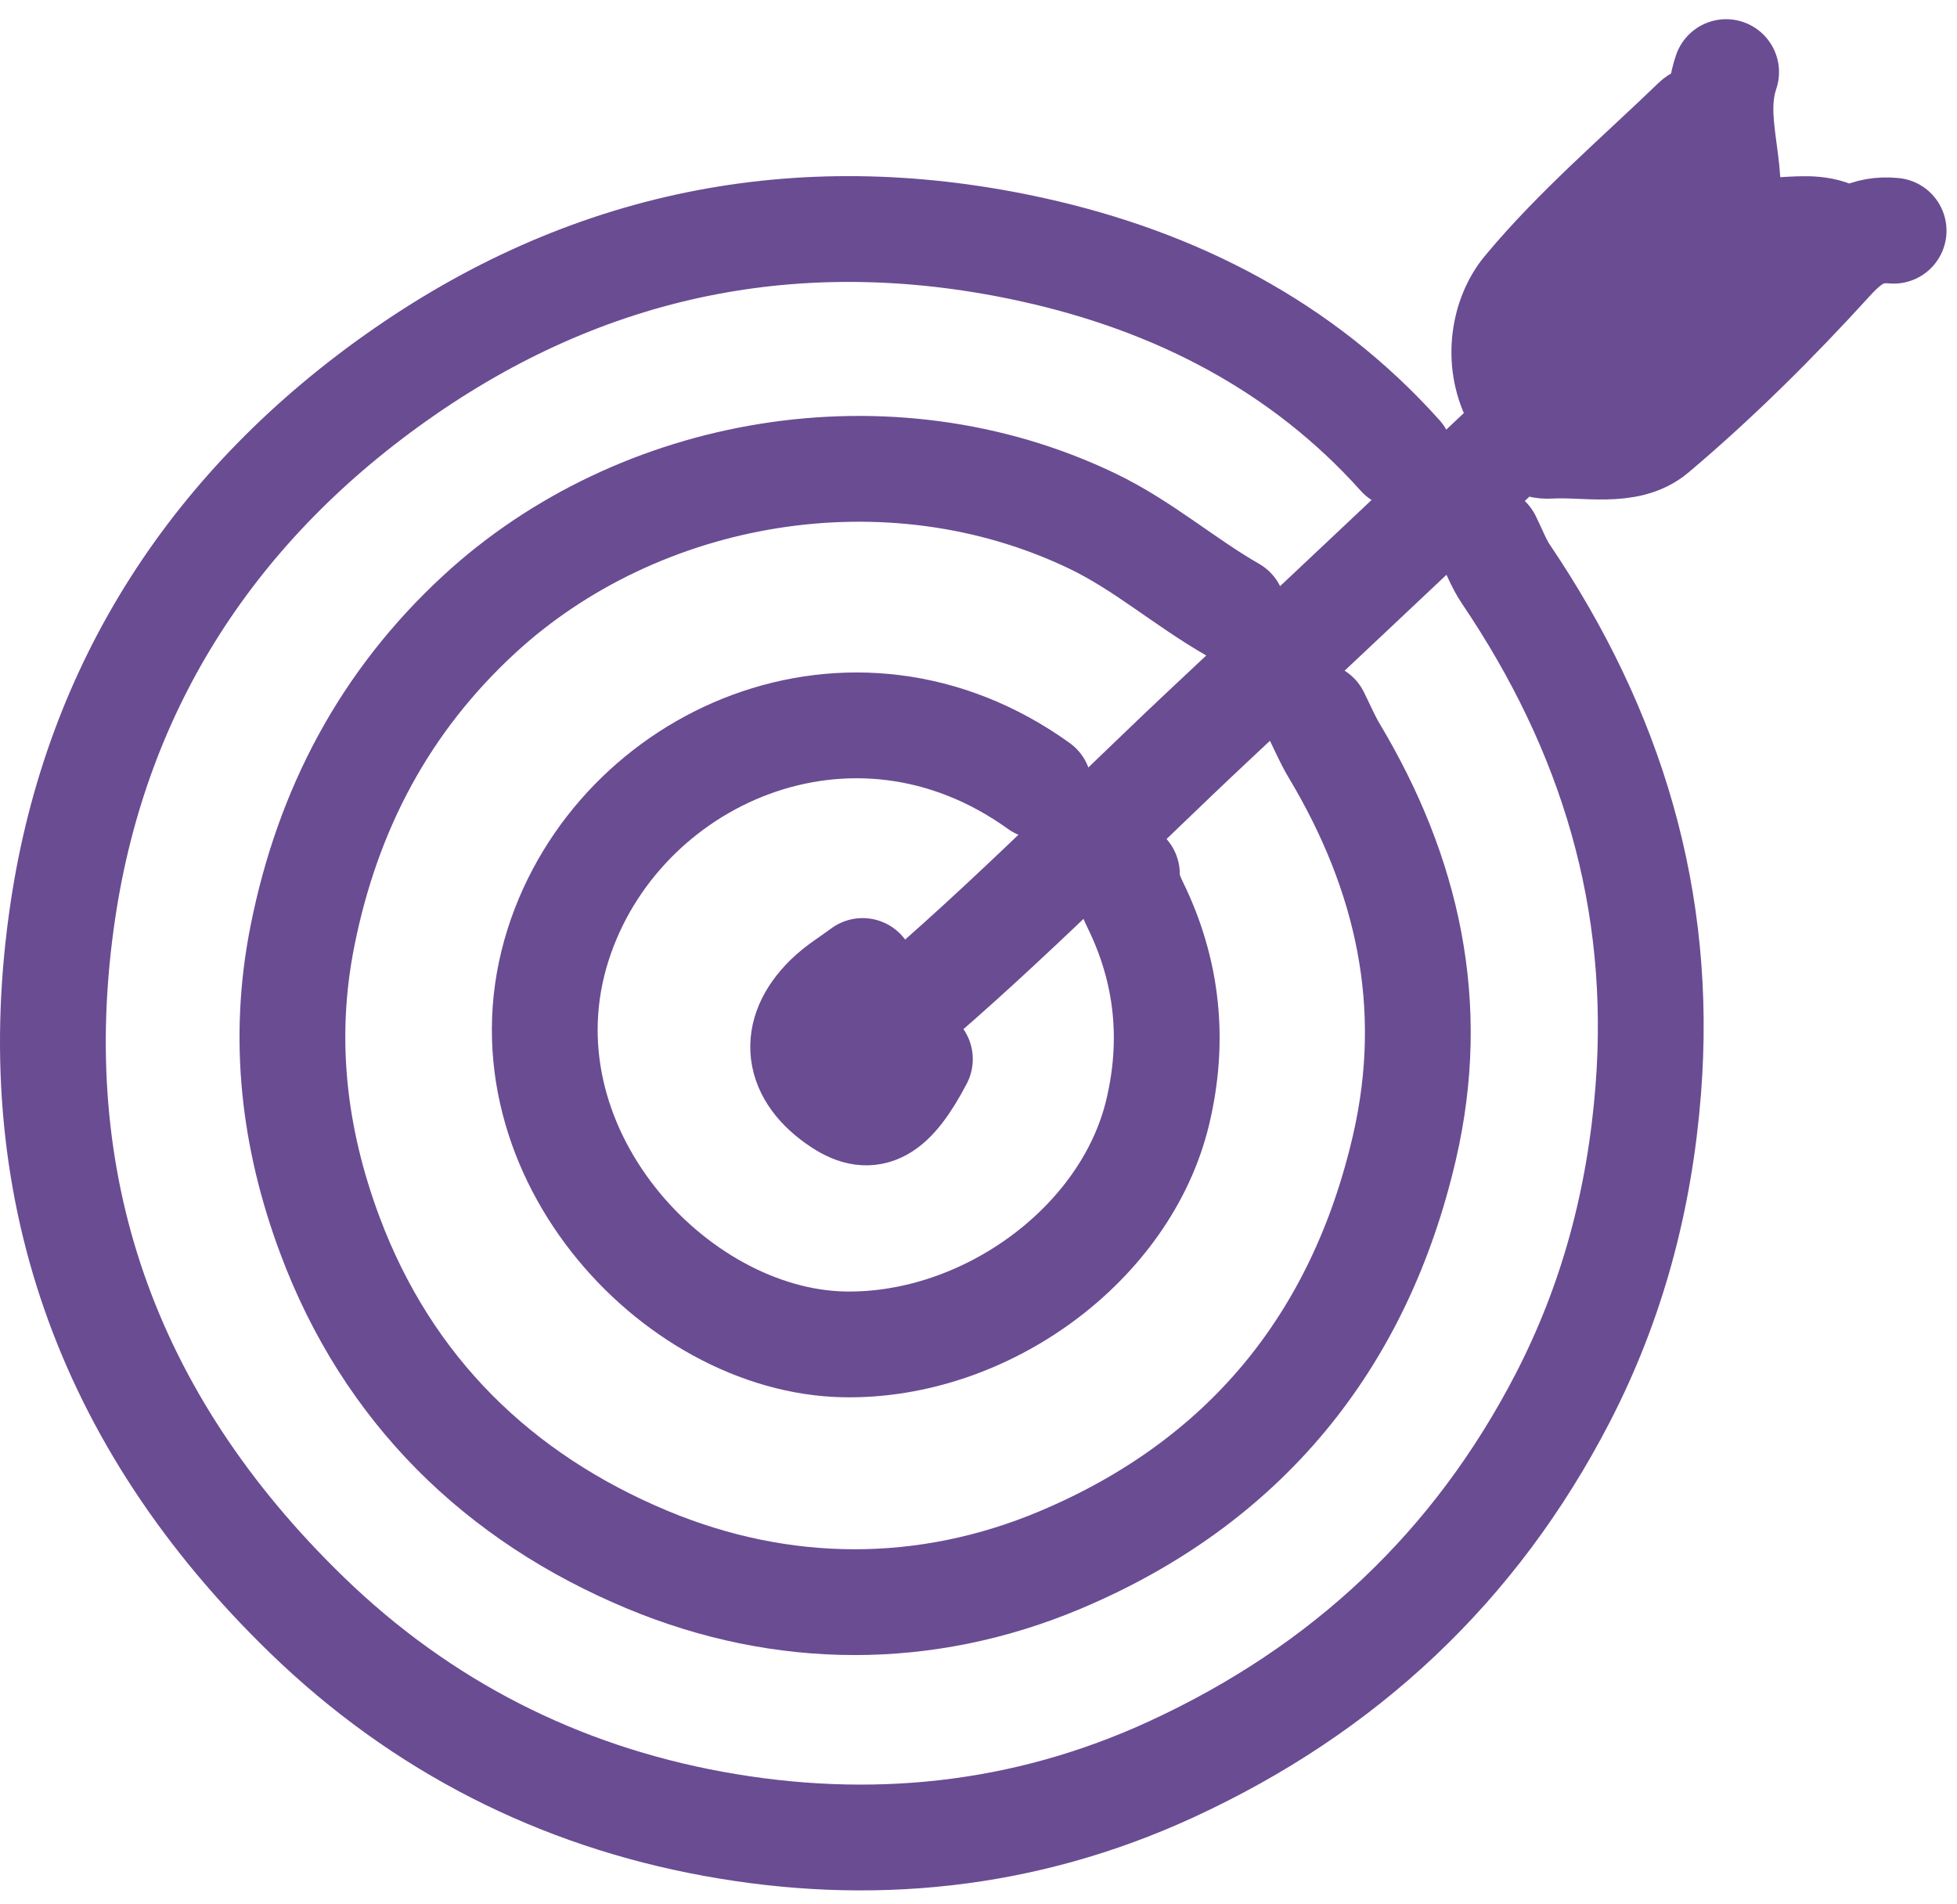
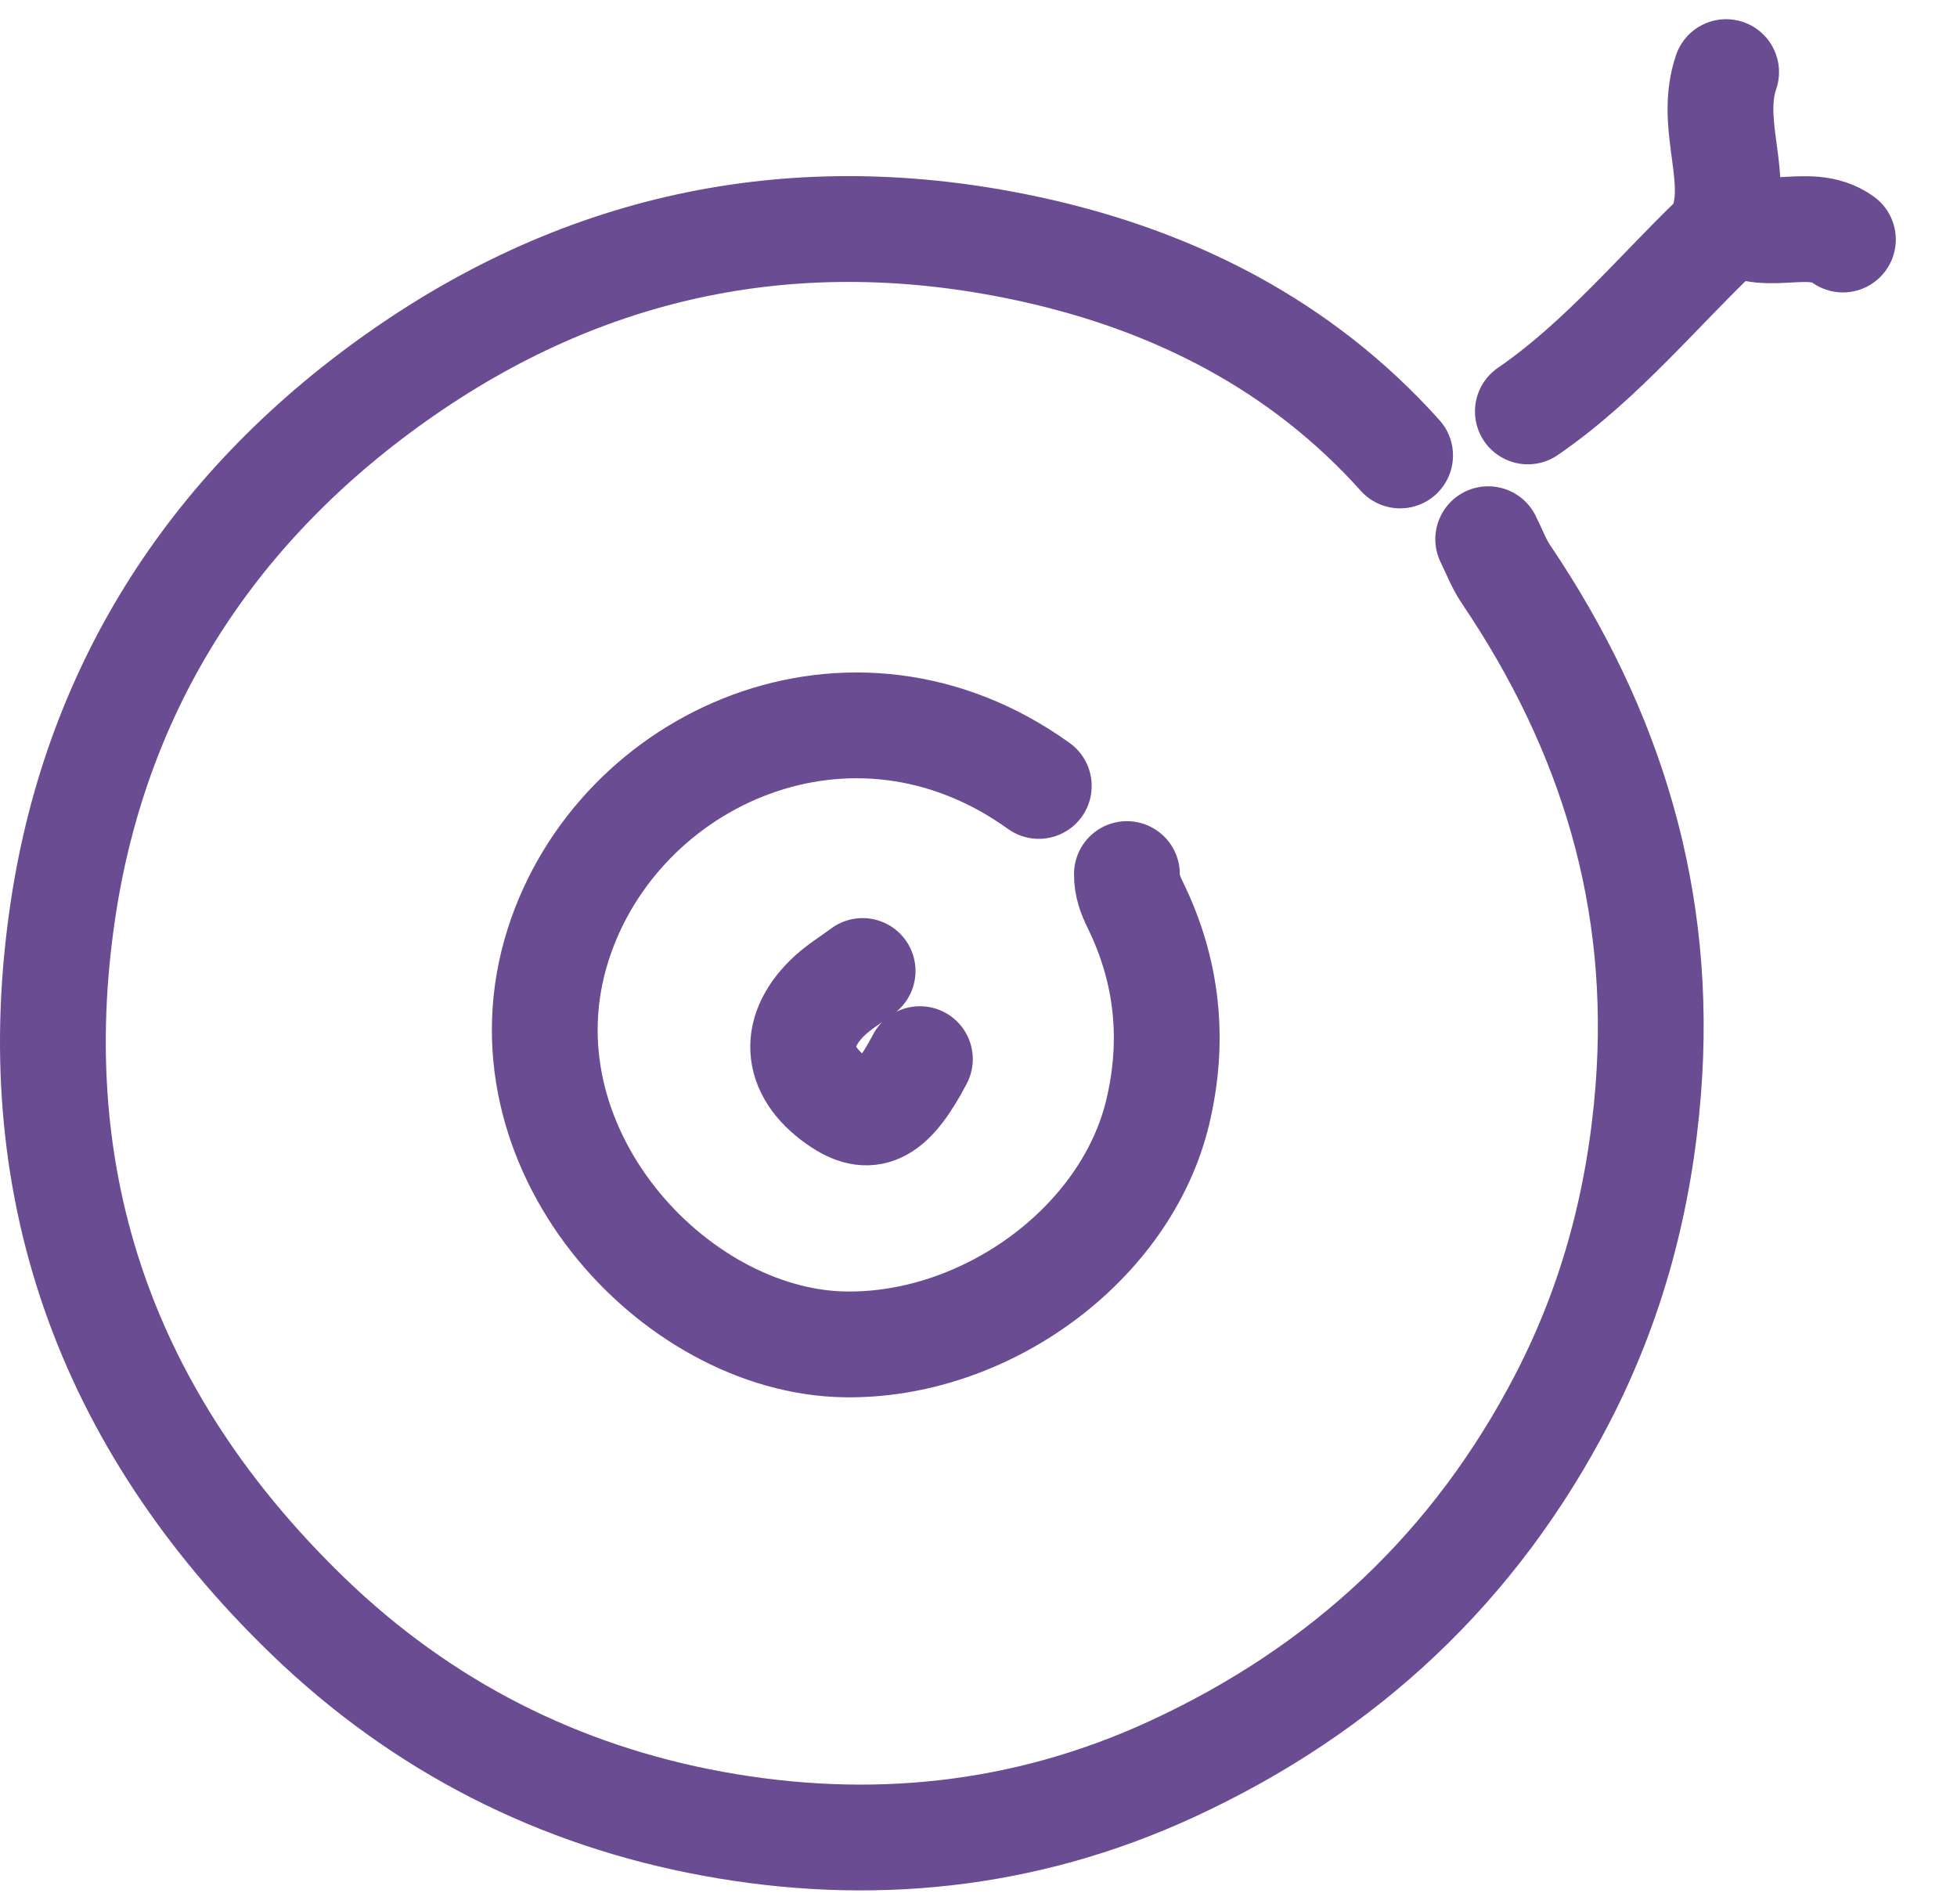
<svg xmlns="http://www.w3.org/2000/svg" width="74" height="72" fill="none">
  <path stroke="#6A4C93" stroke-linecap="round" stroke-linejoin="round" stroke-width="4" d="M52.942 17.22c-3.73-4.163-8.54-6.589-13.843-7.767-8.517-1.891-16.55-.422-23.808 4.604-7.163 4.96-11.63 11.821-12.908 20.337-1.55 10.33 1.62 19.297 9.219 26.666 4.354 4.222 9.542 6.83 15.364 7.895 5.89 1.078 11.737.513 17.325-2.06 6.552-3.018 11.498-7.662 14.795-14.032 1.88-3.636 2.913-7.505 3.239-11.648.566-7.206-1.395-13.603-5.378-19.501-.276-.408-.451-.884-.674-1.328" />
-   <path stroke="#6A4C93" stroke-linecap="round" stroke-linejoin="round" stroke-width="4" d="M46.613 23.051c-1.82-1.041-3.4-2.437-5.32-3.356-7.704-3.69-17.15-2.015-23.166 3.526-3.58 3.3-5.733 7.376-6.688 12.154-.78 3.904-.332 7.666 1.036 11.328 2.182 5.843 6.372 9.921 12.007 12.269 5.092 2.121 10.513 2.152 15.609.007 6.925-2.916 11.309-8.21 13.017-15.603 1.242-5.373.131-10.333-2.66-14.996-.254-.425-.448-.886-.67-1.33" />
  <path stroke="#6A4C93" stroke-linecap="round" stroke-linejoin="round" stroke-width="4" d="M39.28 29.715c-7.071-5.08-15.906-1.102-18.173 5.994-2.437 7.63 4.344 15.018 10.841 15.12 5.316.084 10.637-3.784 11.83-8.785.645-2.706.375-5.324-.847-7.823-.19-.388-.327-.75-.319-1.174" />
-   <path stroke="#6A4C93" stroke-linecap="round" stroke-linejoin="round" stroke-width="4" d="M57.274 16.554c-3.776 3.554-7.544 7.117-11.331 10.66-3.989 3.731-7.8 7.651-11.98 11.181-.602.509-1.41.978-1.346 1.983M71.603 8.723c-1.02-.096-1.648.317-2.381 1.123-2.084 2.29-4.297 4.49-6.662 6.487-1.013.855-2.62.44-3.955.52-1.135.066-.975-1.14-1.314-1.807-.723-1.424-.42-3.111.395-4.092 1.922-2.313 4.251-4.288 6.426-6.389.114-.11.327-.118.493-.173" />
  <path stroke="#6A4C93" stroke-linecap="round" stroke-linejoin="round" stroke-width="4" d="M65.27 8.558c-2.49 2.342-4.648 5.04-7.497 6.997M32.618 36.712c-.445.333-.932.622-1.325 1.007-1.394 1.368-1.194 2.885.492 3.991 1.159.76 1.958.316 2.999-1.666M65.27 2.726c-.623 1.832.353 3.665-.03 5.367 1.337 1.285 3.104-.004 4.446.963" />
</svg>